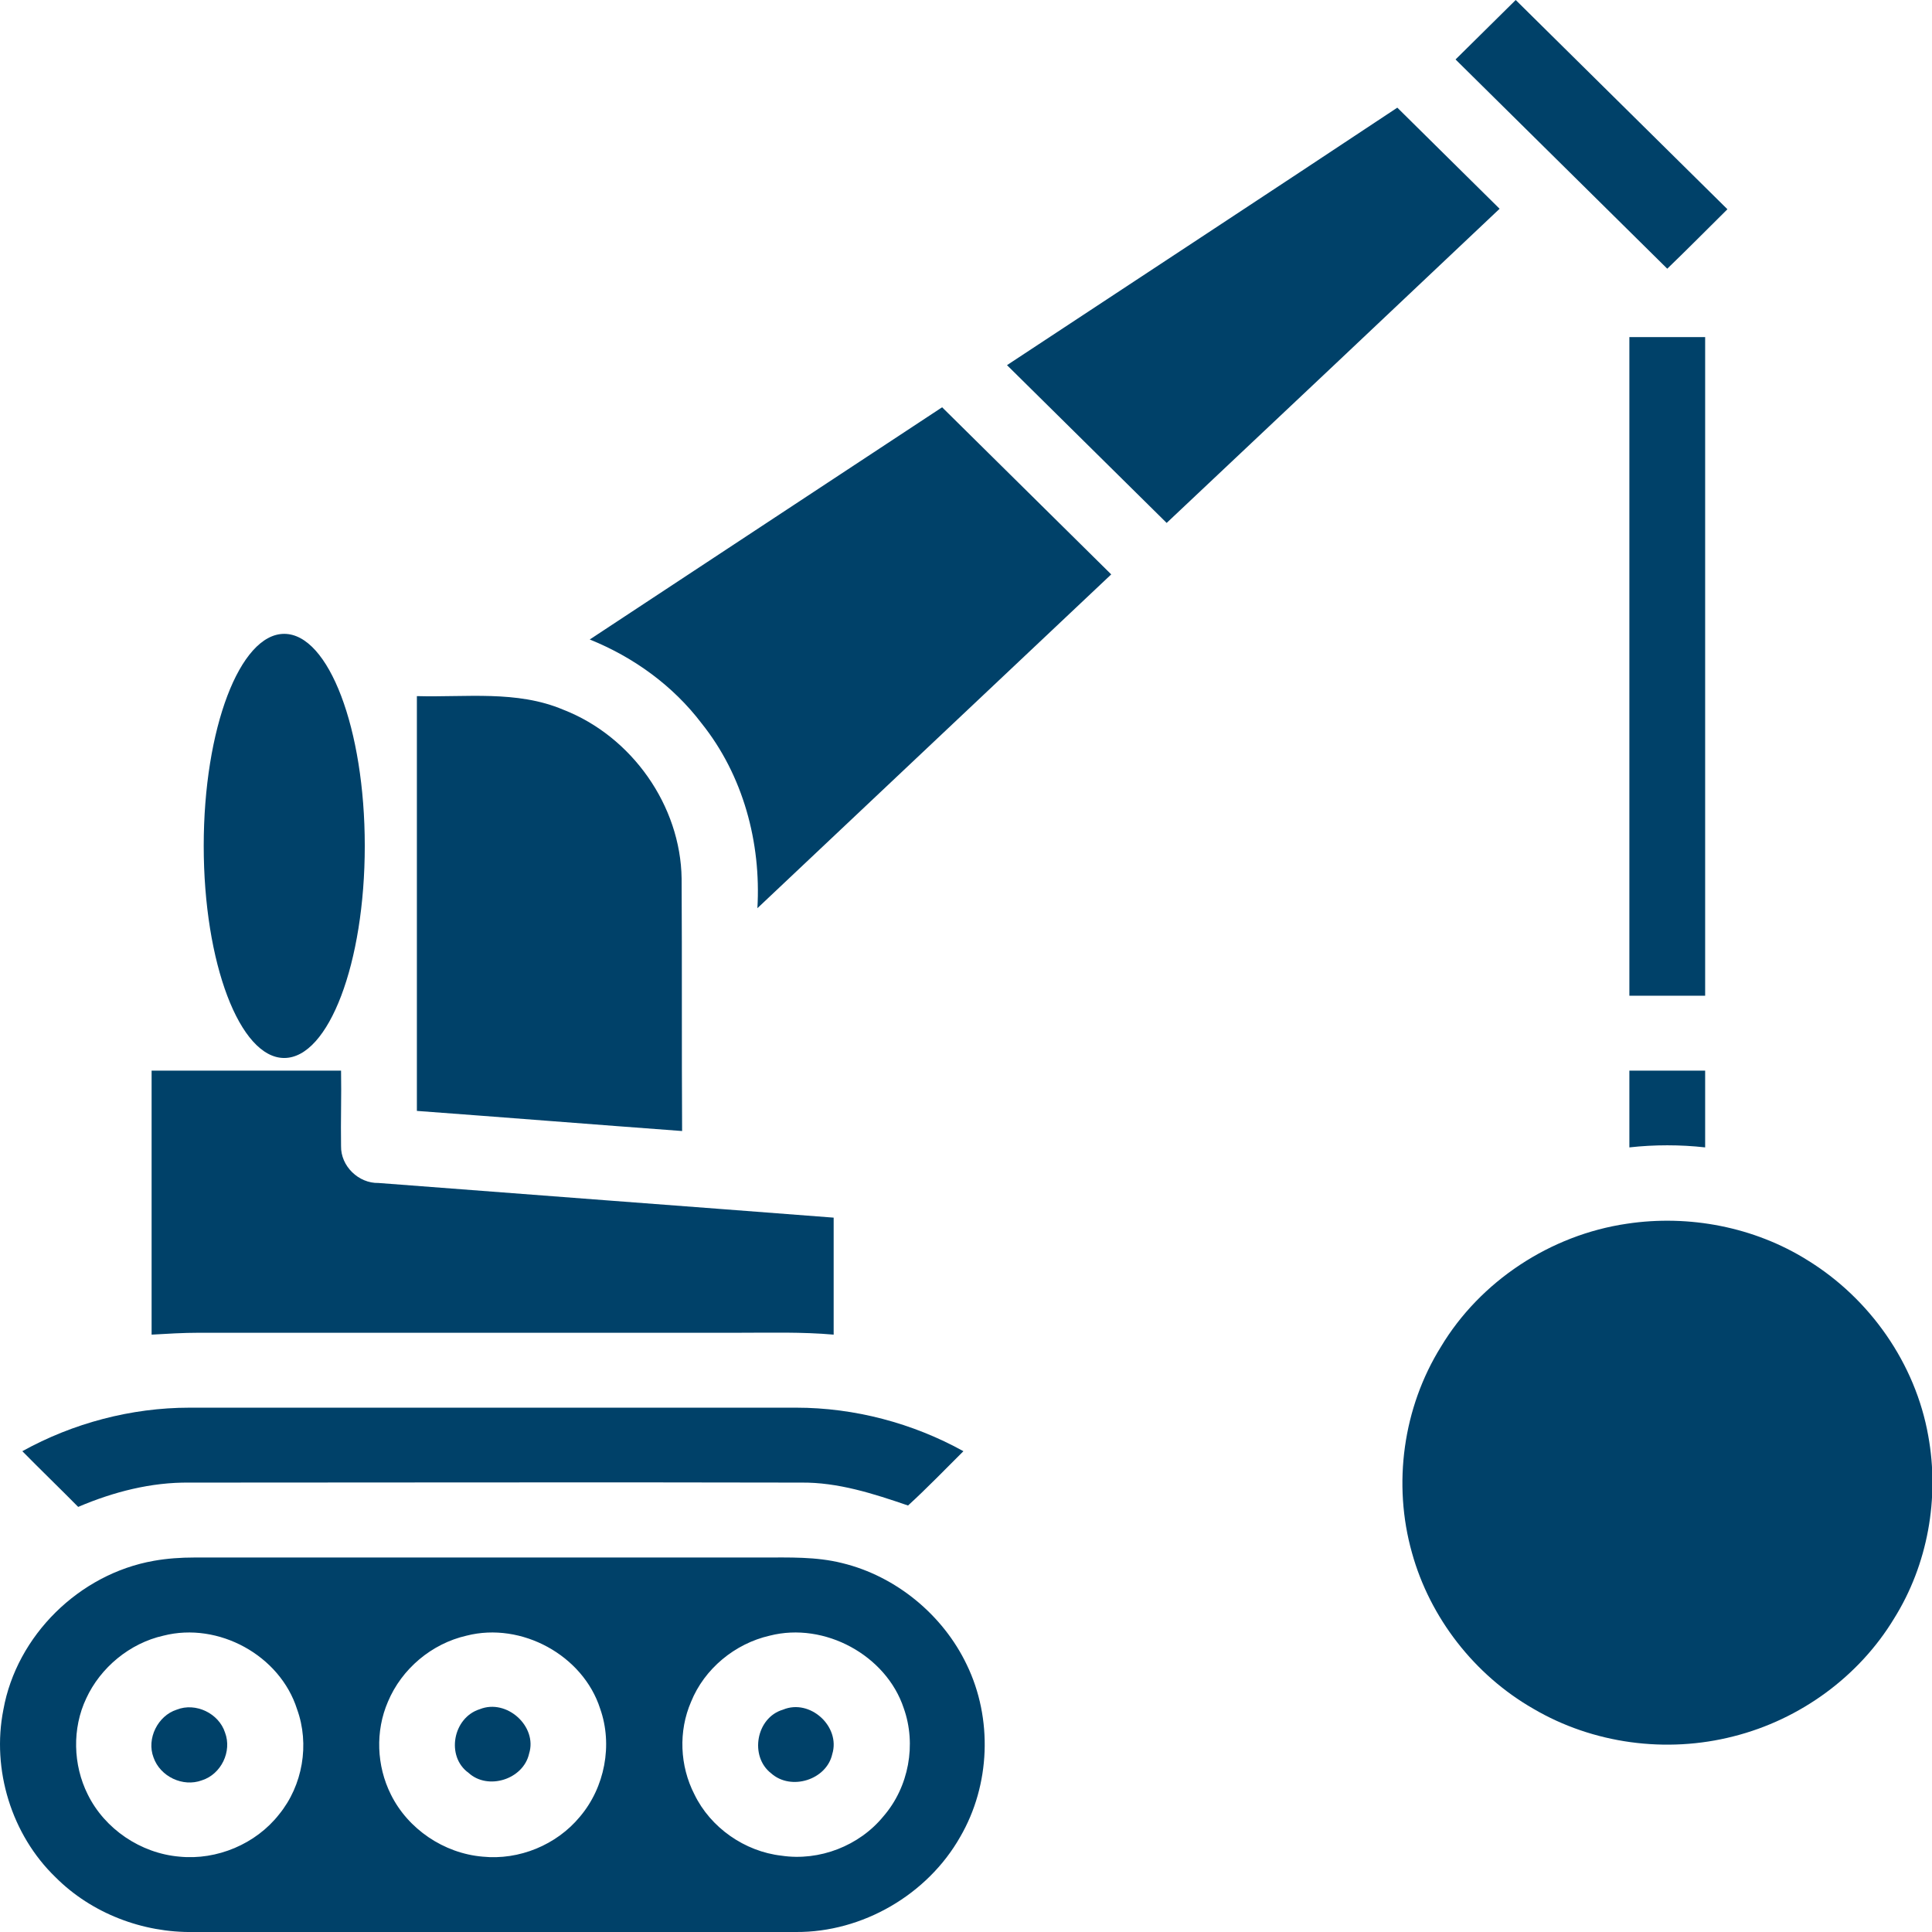
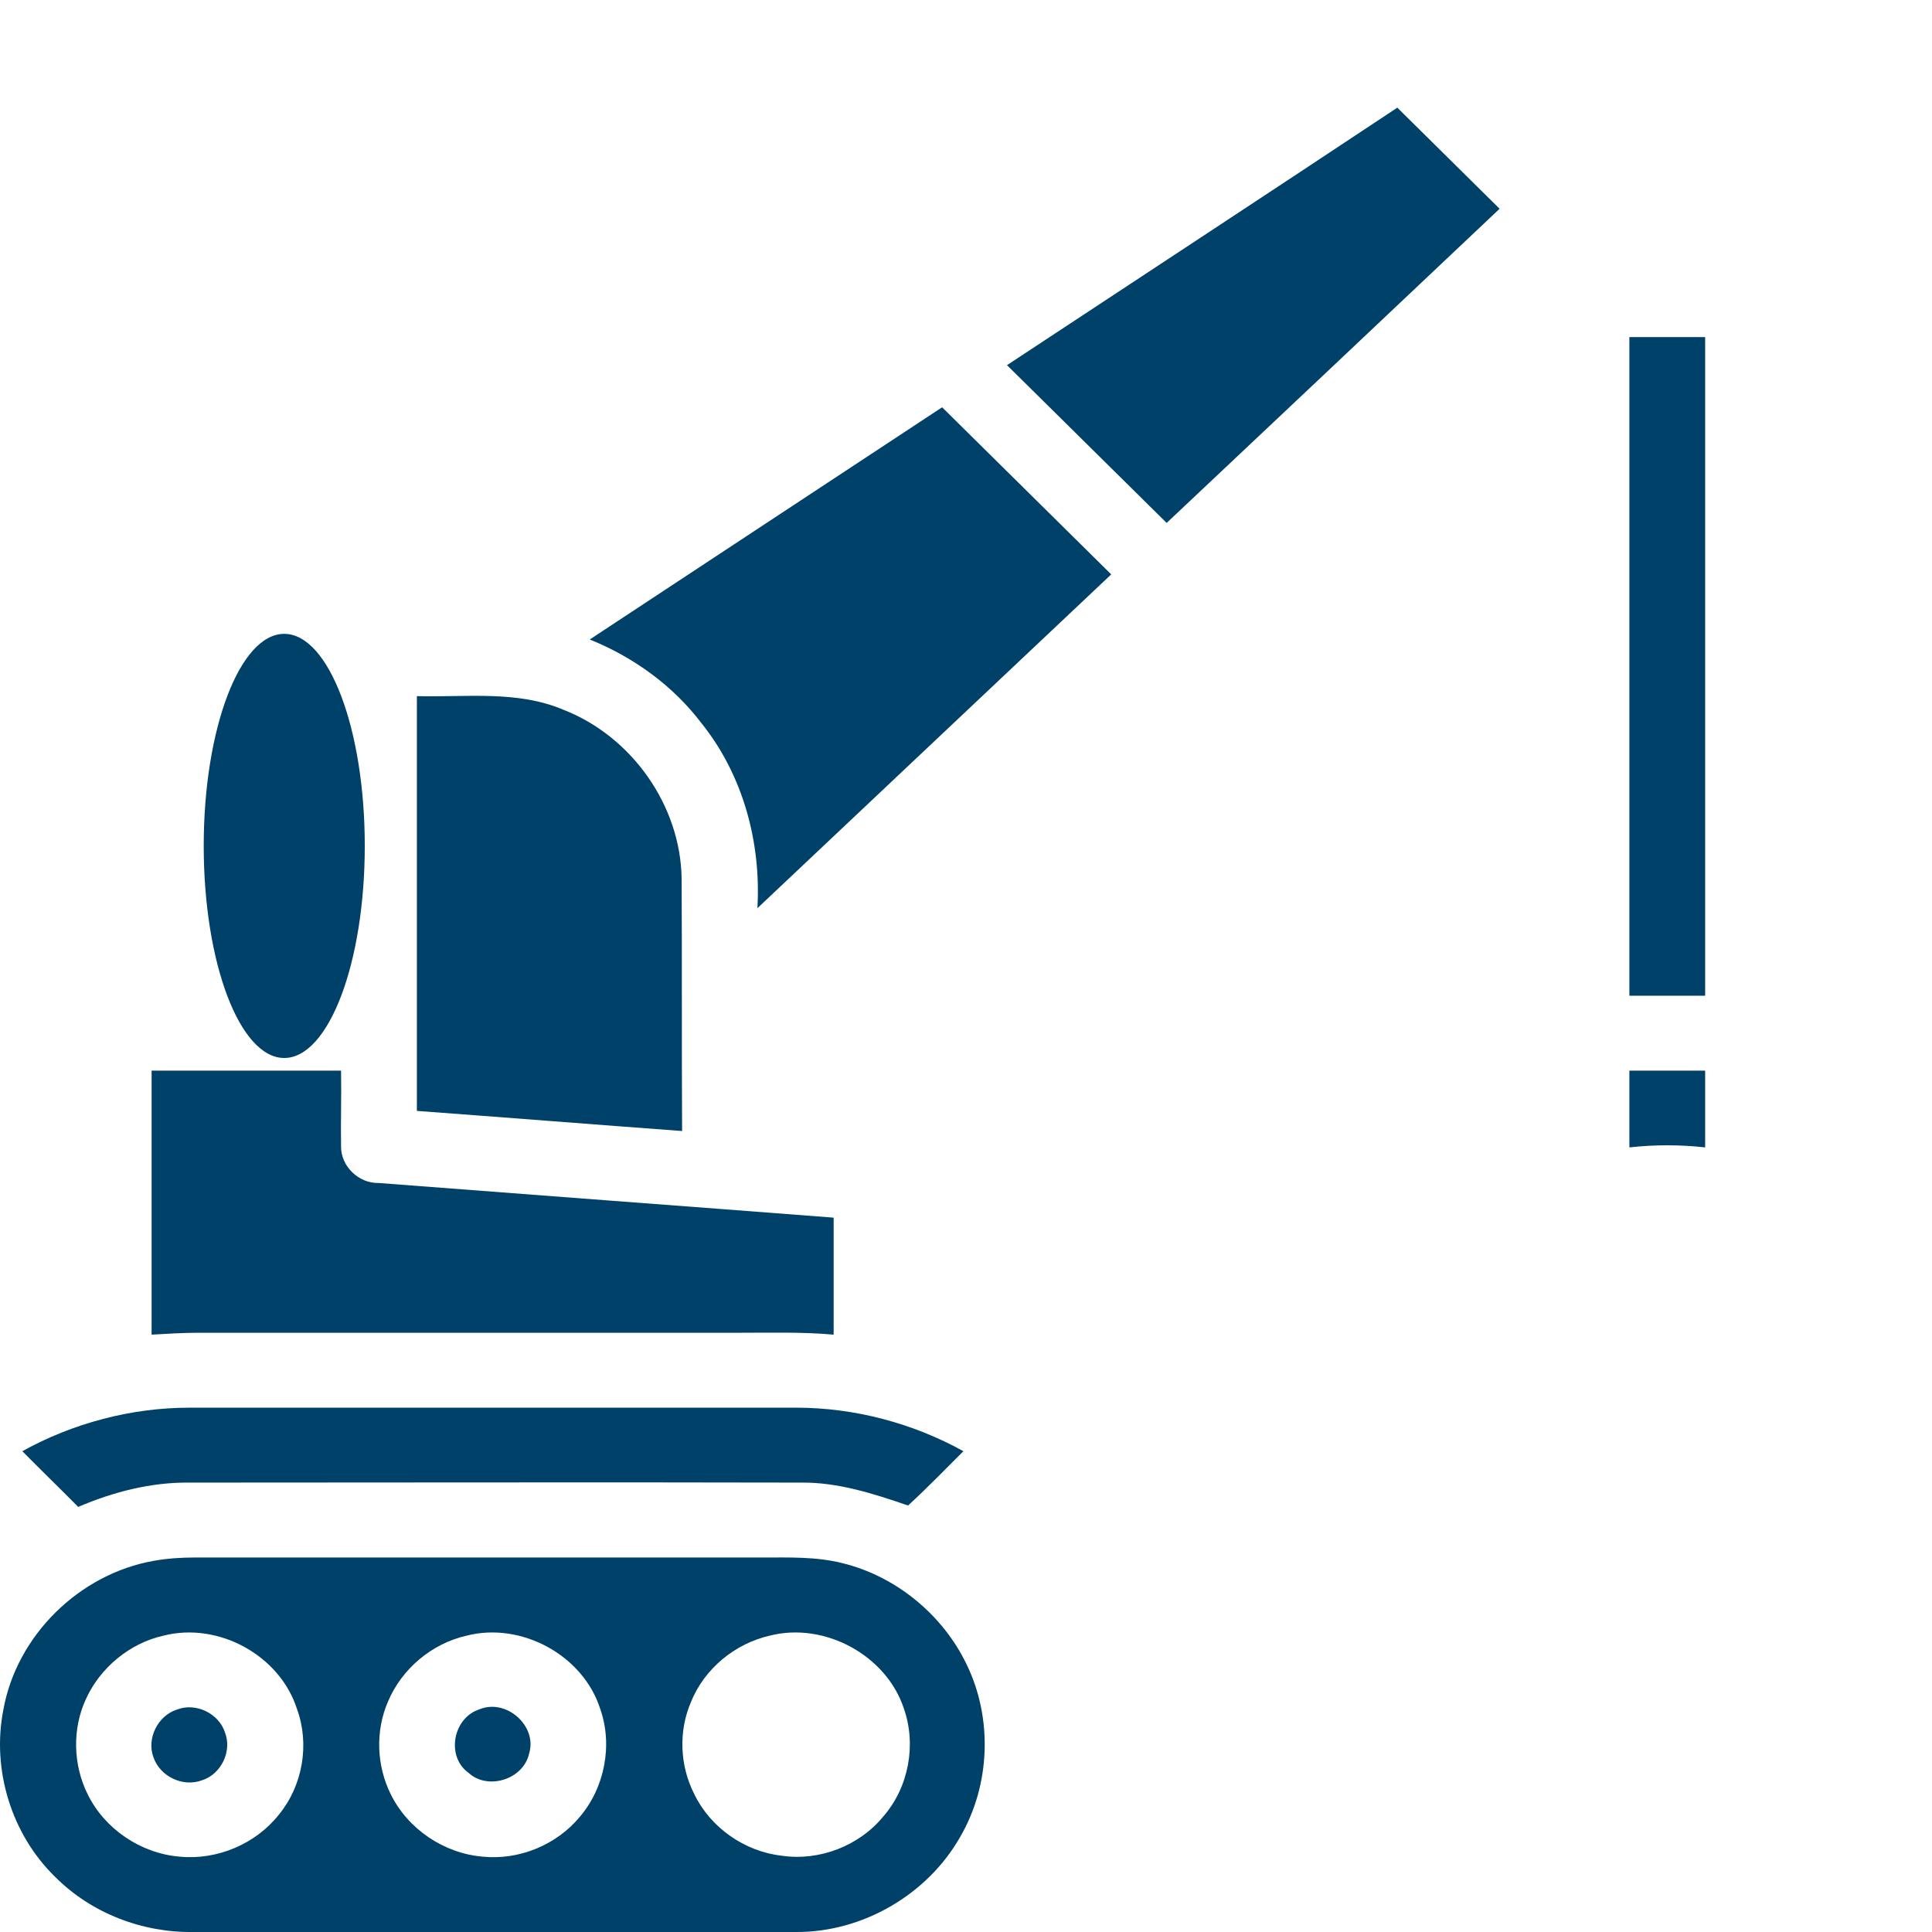
<svg xmlns="http://www.w3.org/2000/svg" width="36" height="36" viewBox="0 0 36 36" fill="none">
-   <path d="M27.122 1.108C27.493 0.741 27.872 0.366 28.243 0C29.558 1.3 30.873 2.599 32.188 3.899C31.817 4.266 31.447 4.641 31.067 5.007C29.752 3.707 28.437 2.408 27.122 1.108Z" fill="#004169" />
  <path d="M18.764 6.804C21.183 5.208 23.619 3.611 26.037 2.006C26.672 2.634 27.308 3.262 27.943 3.89C25.878 5.844 23.813 7.79 21.739 9.744C20.741 8.758 19.753 7.781 18.764 6.804Z" fill="#004169" />
  <path d="M30.361 6.281C30.829 6.281 31.297 6.281 31.773 6.281C31.773 10.372 31.773 14.463 31.773 18.554C31.306 18.554 30.829 18.554 30.361 18.554C30.361 14.463 30.361 10.372 30.361 6.281Z" fill="#004169" />
  <path d="M10.989 11.916C13.178 10.476 15.366 9.028 17.555 7.589C18.605 8.627 19.656 9.665 20.706 10.703C18.508 12.779 16.311 14.847 14.113 16.923C14.184 15.701 13.848 14.445 13.072 13.477C12.542 12.779 11.81 12.247 10.989 11.916Z" fill="#004169" />
  <path d="M5.296 19.714C6.125 19.714 6.797 17.945 6.797 15.762C6.797 13.58 6.125 11.811 5.296 11.811C4.468 11.811 3.796 13.58 3.796 15.762C3.796 17.945 4.468 19.714 5.296 19.714Z" fill="#004169" />
  <path d="M7.768 12.971C8.677 12.997 9.63 12.858 10.495 13.224C11.774 13.721 12.683 15.012 12.701 16.373C12.71 17.943 12.701 19.513 12.71 21.075C11.059 20.953 9.418 20.822 7.768 20.7C7.768 18.127 7.768 15.544 7.768 12.971Z" fill="#004169" />
  <path d="M2.825 19.95C3.999 19.95 5.182 19.95 6.355 19.95C6.364 20.421 6.347 20.883 6.355 21.354C6.347 21.729 6.682 22.052 7.053 22.043C9.877 22.261 12.71 22.471 15.534 22.689C15.534 23.413 15.534 24.145 15.534 24.869C14.943 24.817 14.351 24.834 13.769 24.834C10.415 24.834 7.061 24.834 3.708 24.834C3.416 24.834 3.116 24.852 2.825 24.869C2.825 23.23 2.825 21.59 2.825 19.95Z" fill="#004169" />
  <path d="M30.361 19.95C30.829 19.95 31.306 19.95 31.773 19.95C31.773 20.429 31.773 20.909 31.773 21.38C31.306 21.328 30.829 21.328 30.361 21.38C30.361 20.9 30.361 20.429 30.361 19.95Z" fill="#004169" />
-   <path d="M30.317 22.802C31.473 22.628 32.691 22.863 33.68 23.482C34.845 24.198 35.692 25.41 35.93 26.754C36.142 27.914 35.922 29.152 35.295 30.156C34.642 31.237 33.547 32.04 32.303 32.354C31.05 32.676 29.682 32.493 28.57 31.839C27.475 31.211 26.646 30.147 26.31 28.934C25.948 27.652 26.143 26.23 26.849 25.096C27.581 23.875 28.887 23.011 30.317 22.802Z" fill="#004169" />
  <path d="M0.416 27.041C1.36 26.518 2.446 26.23 3.531 26.23C7.3 26.23 11.068 26.23 14.837 26.23C15.922 26.23 17.008 26.518 17.952 27.041C17.608 27.382 17.273 27.731 16.92 28.053C16.284 27.835 15.614 27.617 14.925 27.626C11.13 27.617 7.326 27.626 3.531 27.626C2.816 27.617 2.11 27.8 1.457 28.079C1.113 27.731 0.76 27.39 0.416 27.041Z" fill="#004169" />
  <path d="M2.869 29.083C3.116 29.039 3.372 29.022 3.619 29.022C7.15 29.022 10.68 29.022 14.21 29.022C14.704 29.022 15.208 29.004 15.693 29.126C16.699 29.37 17.573 30.095 18.014 31.019C18.5 32.022 18.455 33.261 17.891 34.229C17.282 35.302 16.073 36.009 14.828 36C11.086 36 7.353 36 3.611 36C2.657 36.017 1.704 35.651 1.034 34.979C0.213 34.186 -0.158 32.973 0.063 31.857C0.31 30.478 1.475 29.327 2.869 29.083ZM3.046 30.478C2.419 30.618 1.872 31.072 1.607 31.647C1.342 32.206 1.36 32.886 1.634 33.435C1.951 34.081 2.622 34.535 3.346 34.596C4.043 34.665 4.767 34.36 5.199 33.81C5.641 33.27 5.773 32.502 5.535 31.848C5.217 30.845 4.07 30.217 3.046 30.478ZM8.694 30.478C8.041 30.627 7.485 31.098 7.229 31.708C6.991 32.258 7.017 32.903 7.282 33.435C7.6 34.081 8.271 34.535 8.994 34.596C9.674 34.665 10.371 34.377 10.804 33.854C11.271 33.305 11.421 32.511 11.183 31.839C10.865 30.845 9.718 30.217 8.694 30.478ZM14.343 30.478C13.69 30.627 13.125 31.098 12.878 31.708C12.639 32.258 12.666 32.903 12.939 33.435C13.239 34.055 13.875 34.5 14.563 34.578C15.269 34.683 16.011 34.395 16.461 33.845C16.937 33.296 17.079 32.502 16.84 31.83C16.514 30.845 15.366 30.217 14.343 30.478Z" fill="#004169" />
  <path d="M3.293 31.857C3.646 31.717 4.078 31.926 4.193 32.284C4.326 32.633 4.123 33.06 3.761 33.174C3.408 33.305 2.984 33.104 2.86 32.746C2.728 32.397 2.94 31.97 3.293 31.857Z" fill="#004169" />
  <path d="M8.941 31.848C9.444 31.647 10.018 32.171 9.859 32.676C9.753 33.156 9.091 33.366 8.73 33.034C8.306 32.729 8.438 32.005 8.941 31.848Z" fill="#004169" />
-   <path d="M14.59 31.857C15.093 31.647 15.666 32.171 15.508 32.685C15.402 33.165 14.74 33.374 14.369 33.043C13.963 32.729 14.087 32.005 14.59 31.857Z" fill="#004169" />
</svg>